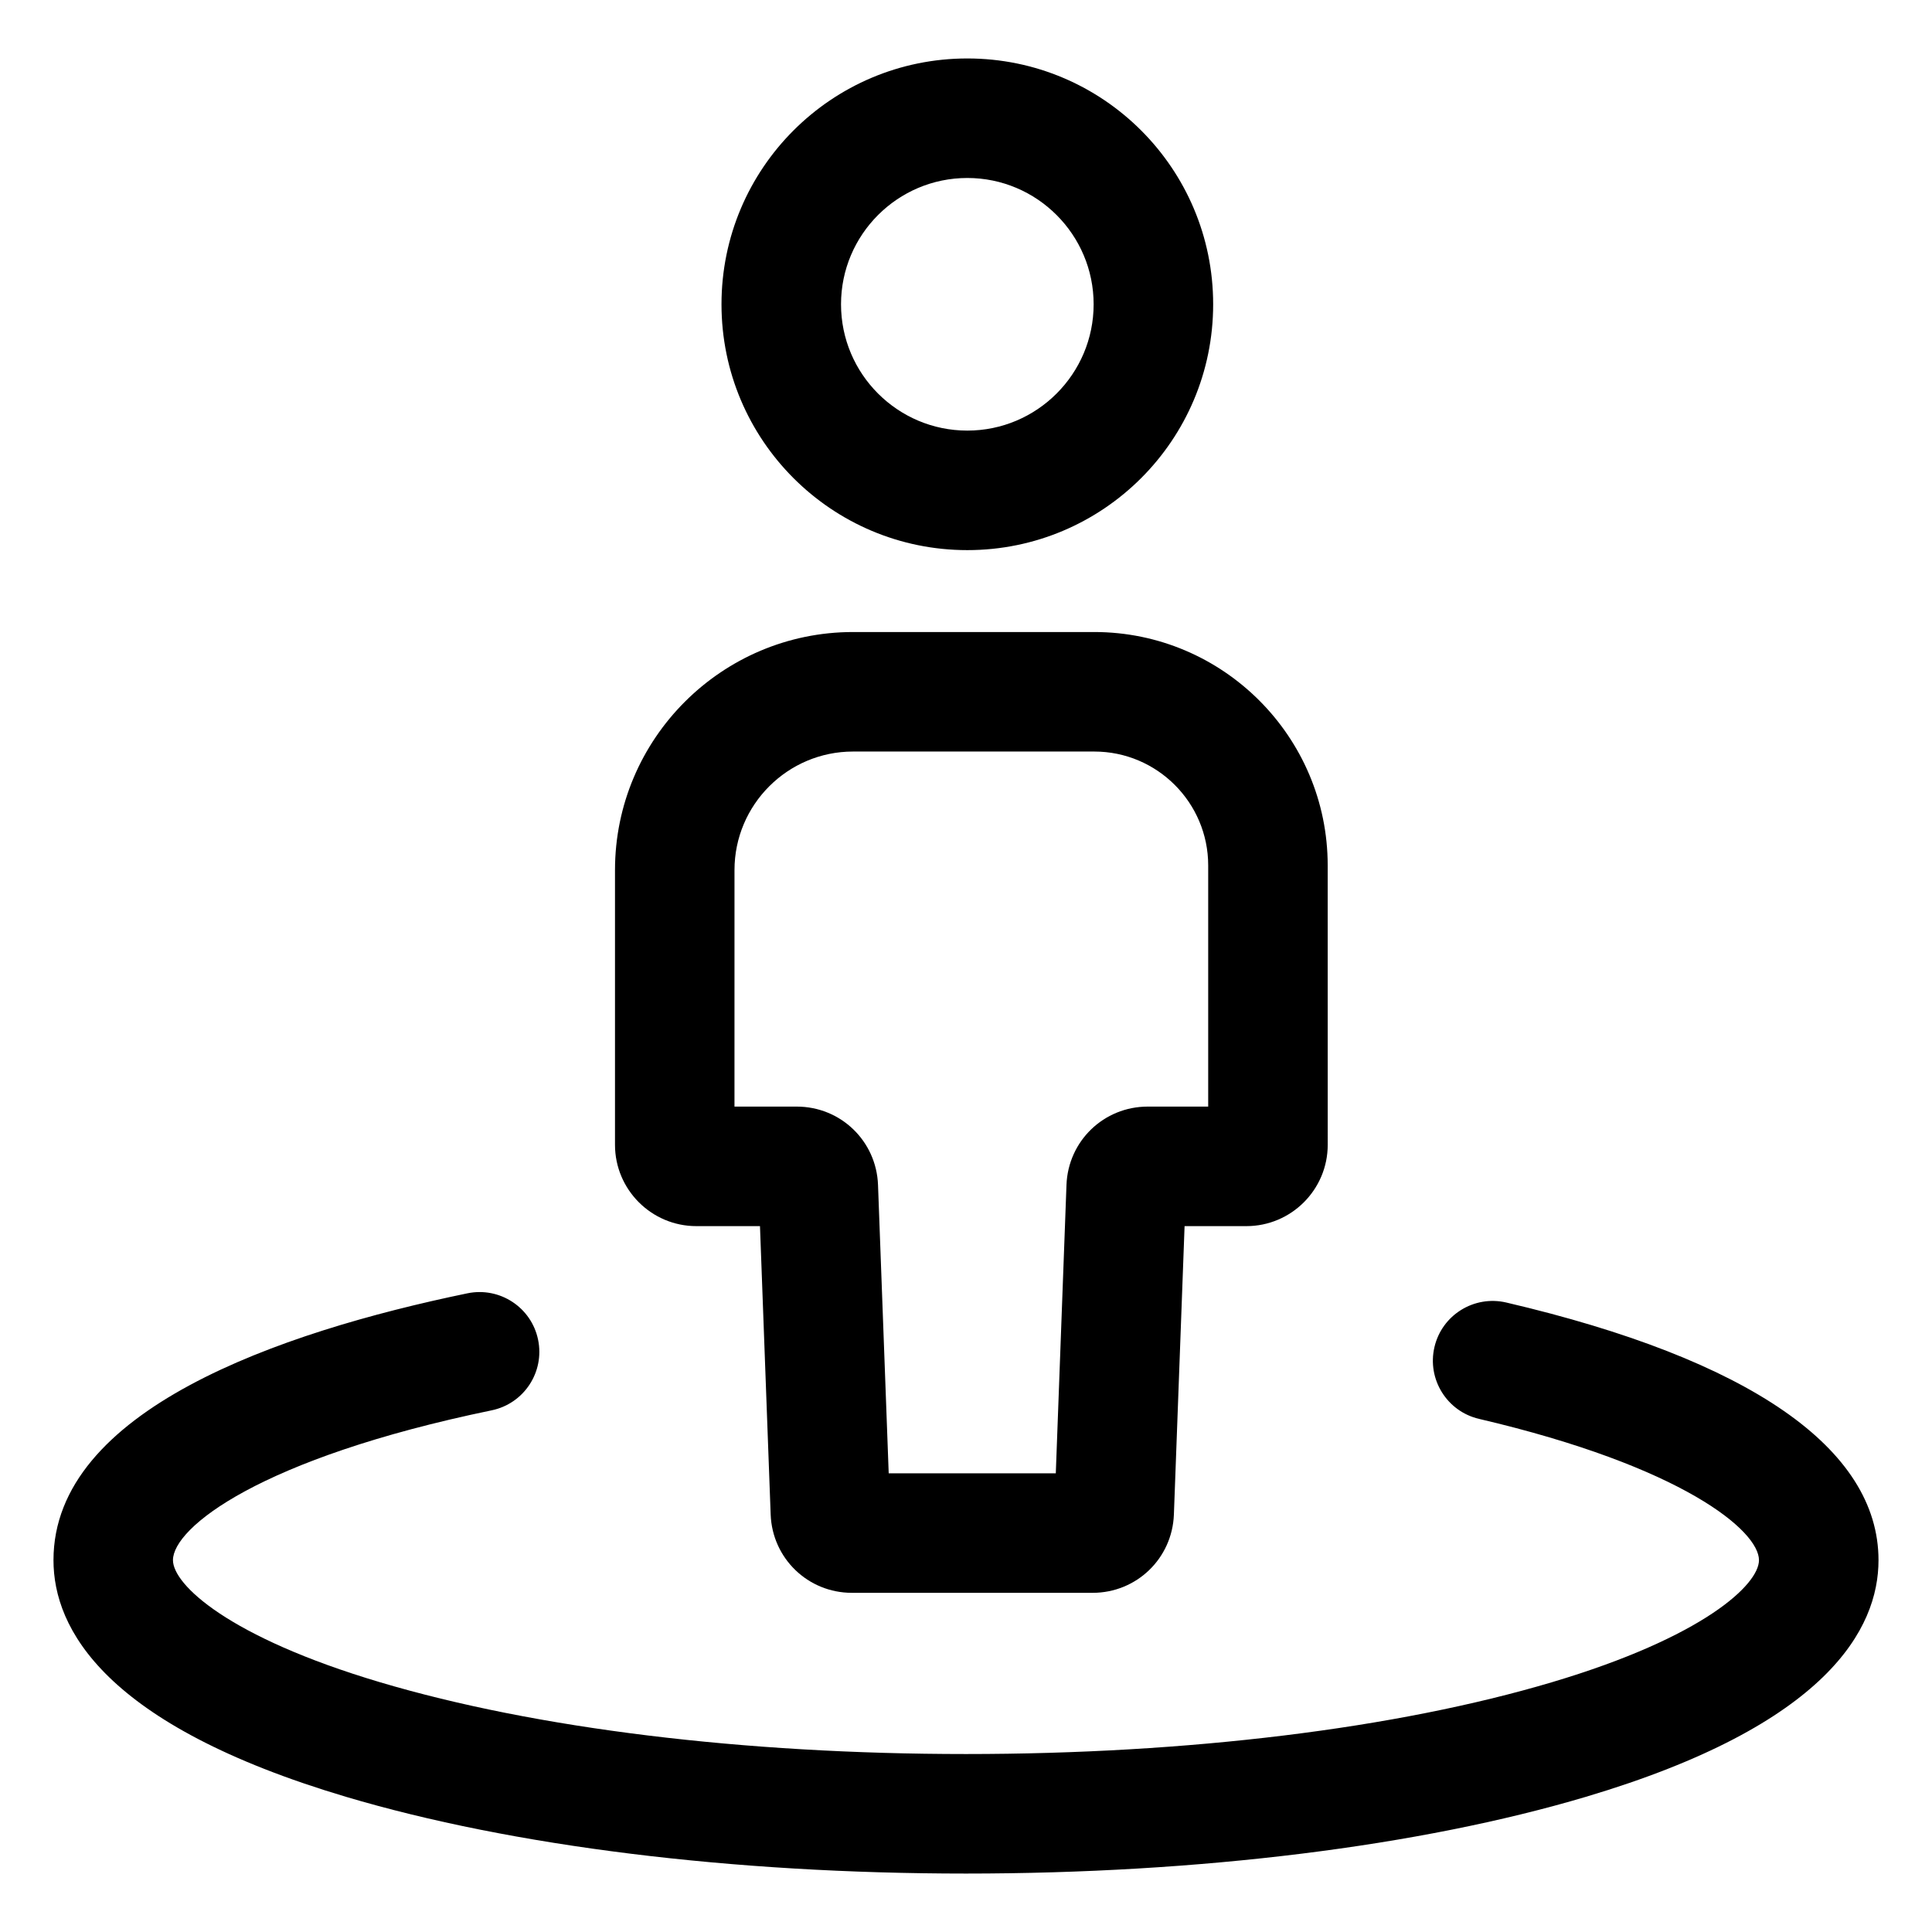
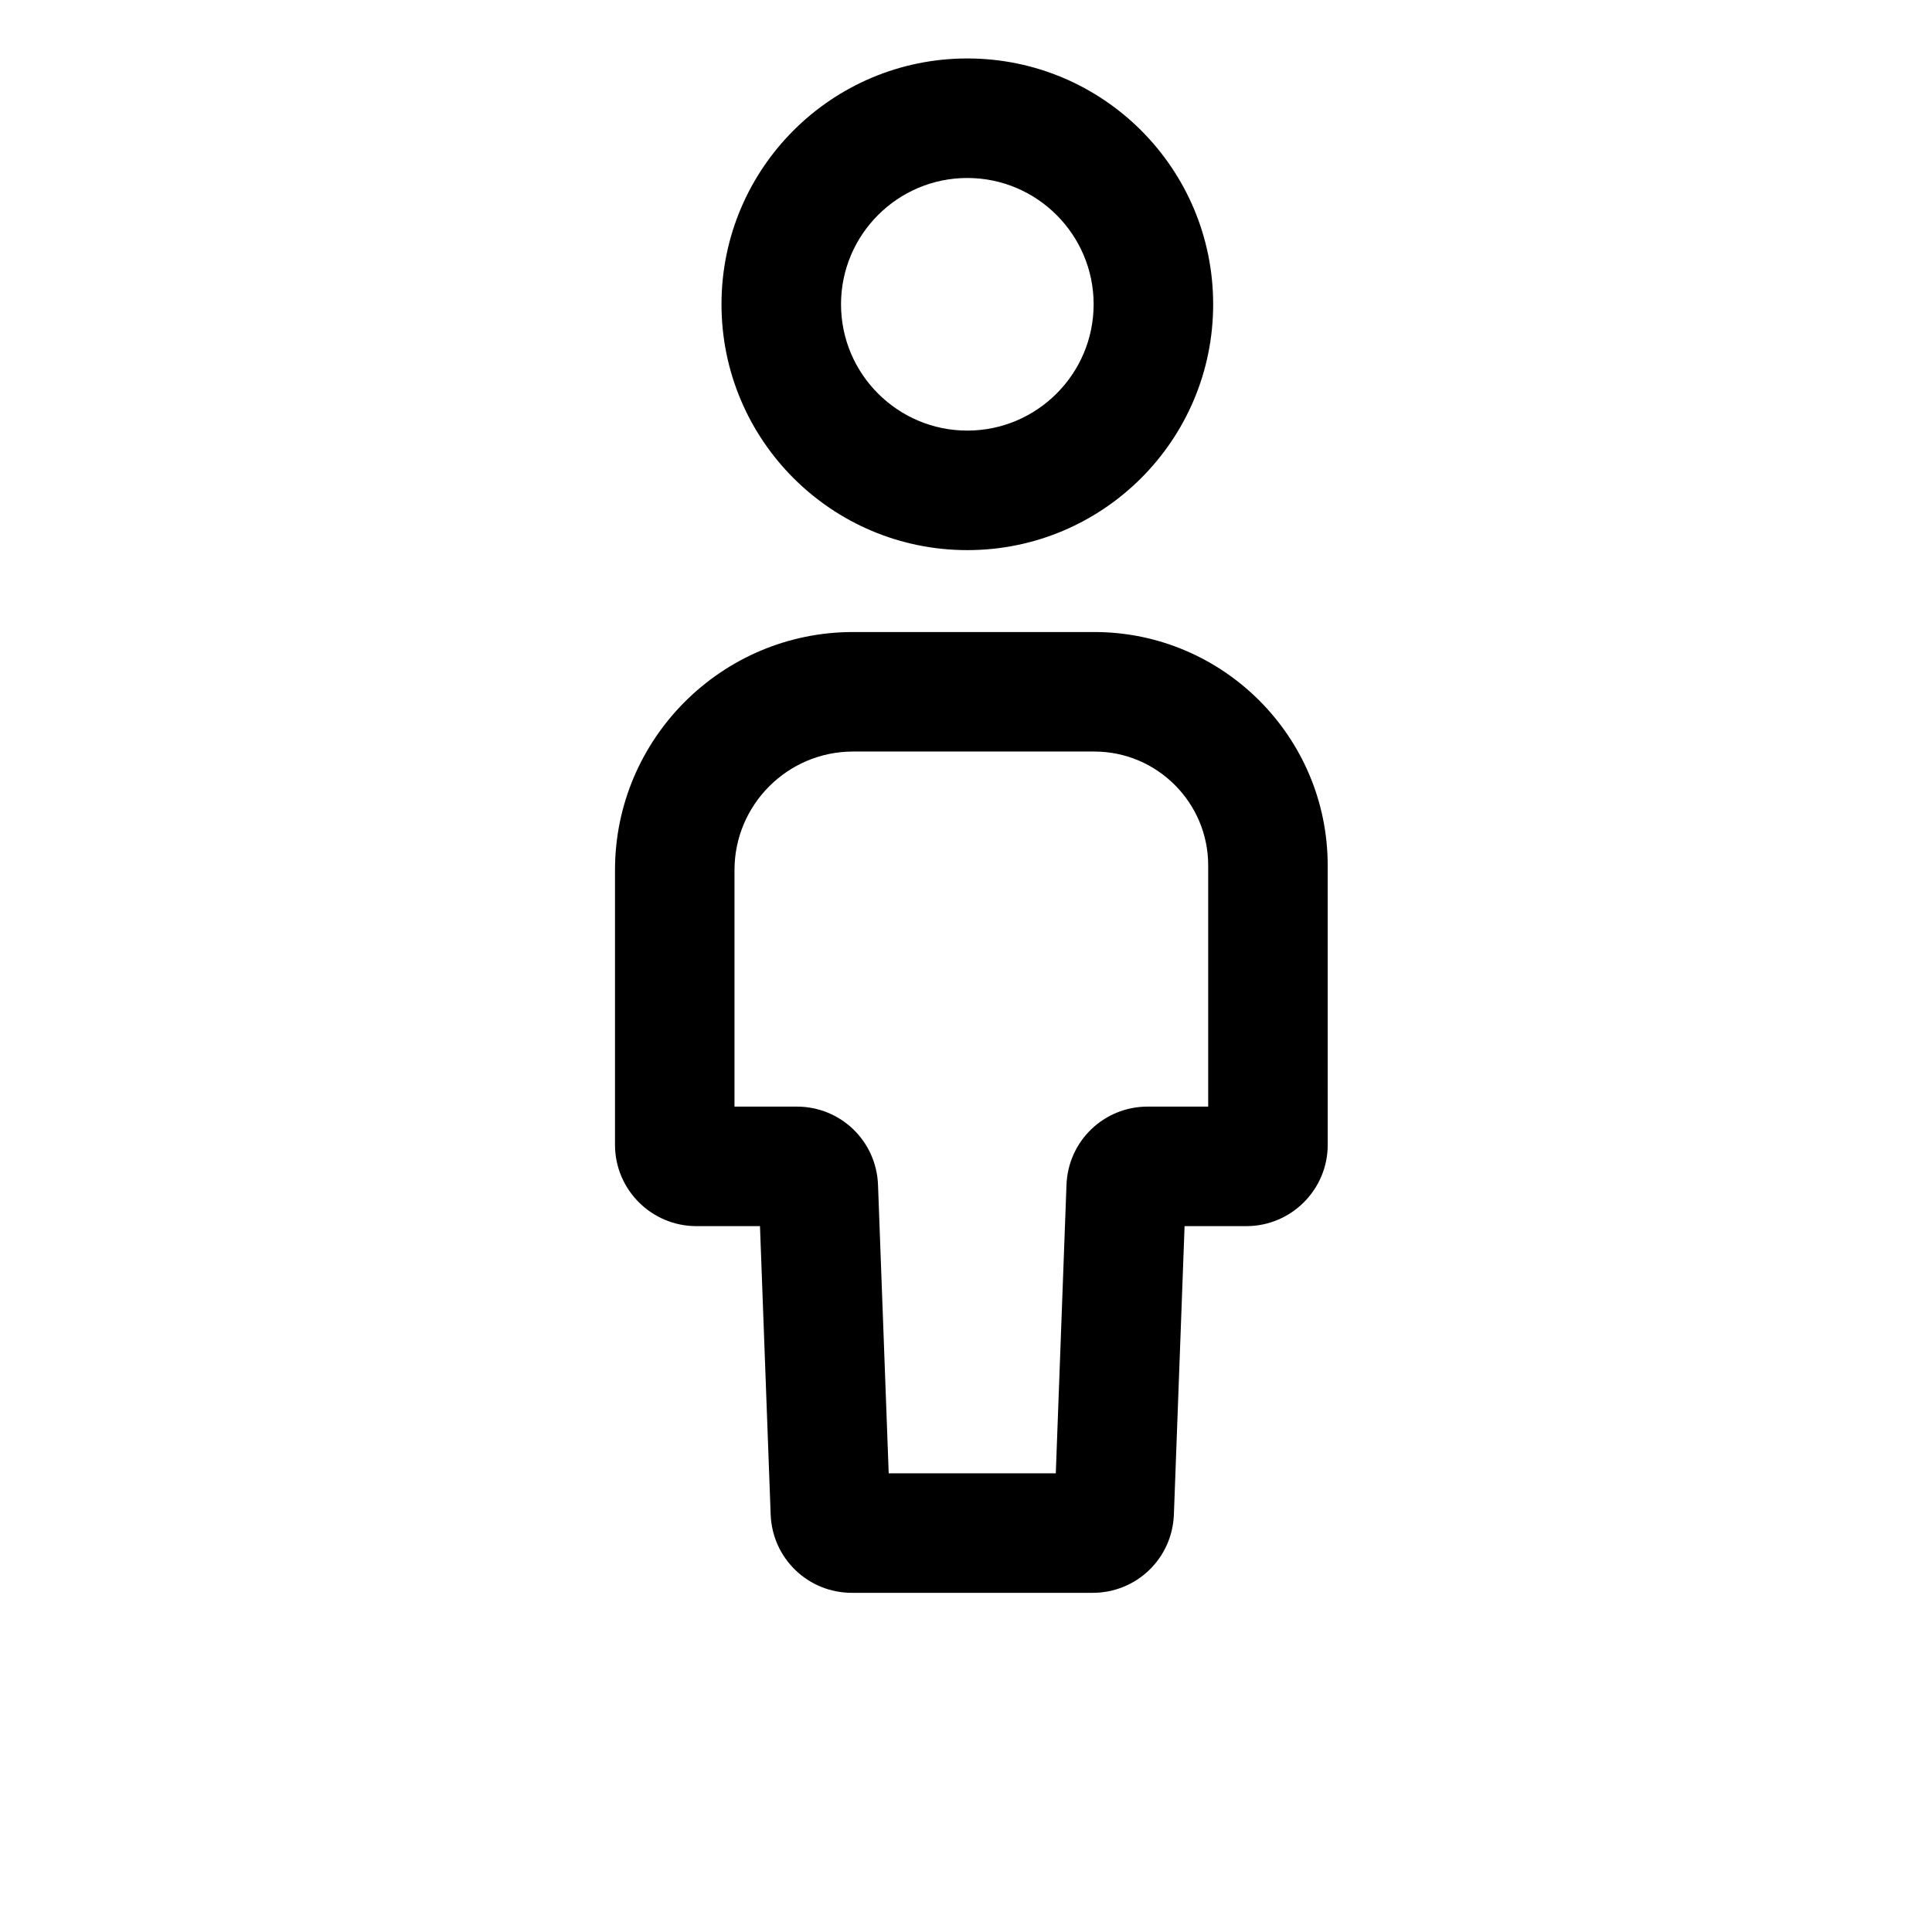
<svg xmlns="http://www.w3.org/2000/svg" fill="#000000" width="800px" height="800px" version="1.1" viewBox="144 144 512 512">
  <g>
-     <path d="m564.3 620.17c64.07-19.055 77.523-44.617 77.523-62.707 0-29.582-34.113-53.195-98.656-68.285-8.516-1.977-17.035 3.301-19.023 11.812-1.988 8.52 3.301 17.035 11.812 19.027 54.047 12.637 74.191 29.676 74.191 37.441 0 6.445-14.617 20.375-54.879 32.352-41.254 12.27-96.398 19.027-155.27 19.027-58.887 0-114.04-6.758-155.29-19.027-40.254-11.969-54.871-25.902-54.871-32.352 0-8.594 22.93-26.973 84.465-39.707 8.566-1.773 14.07-10.152 12.297-18.715-1.77-8.566-10.152-14.062-18.715-12.297-50.051 10.355-109.71 31.031-109.71 70.723 0 18.094 13.445 43.656 77.512 62.711 44.102 13.113 102.46 20.34 164.32 20.34 61.848-0.004 120.2-7.231 164.3-20.344z" />
    <path d="m465.5 224.64c0-35.98-29.164-65.148-65.148-65.148-35.977 0-65.148 29.164-65.148 65.148 0 35.98 29.164 65.148 65.148 65.148s65.148-29.172 65.148-65.148zm-98.621 0c0-18.461 15.02-33.473 33.473-33.473s33.473 15.02 33.473 33.473-15.02 33.473-33.473 33.473-33.473-15.012-33.473-33.473z" />
    <path d="m306.98 374.58v72.801c0 11.887 9.668 21.555 21.555 21.555h16.867l2.832 76.422c0.43 11.637 9.891 20.758 21.539 20.758h63.781c11.645 0 21.105-9.117 21.539-20.75l2.832-76.43h16.379c11.887 0 21.555-9.668 21.555-21.555l-0.008-74.035c0-34.102-27.75-61.852-61.852-61.852h-63.938c-34.785 0.004-63.082 28.301-63.082 63.086zm31.668 0c0-17.32 14.09-31.414 31.414-31.414h63.938c16.641 0 30.184 13.539 30.184 30.18v63.914h-16.016c-11.645 0-21.105 9.113-21.539 20.75l-2.832 76.43h-44.281l-2.832-76.422c-0.43-11.637-9.891-20.758-21.539-20.758h-16.5z" />
  </g>
</svg>